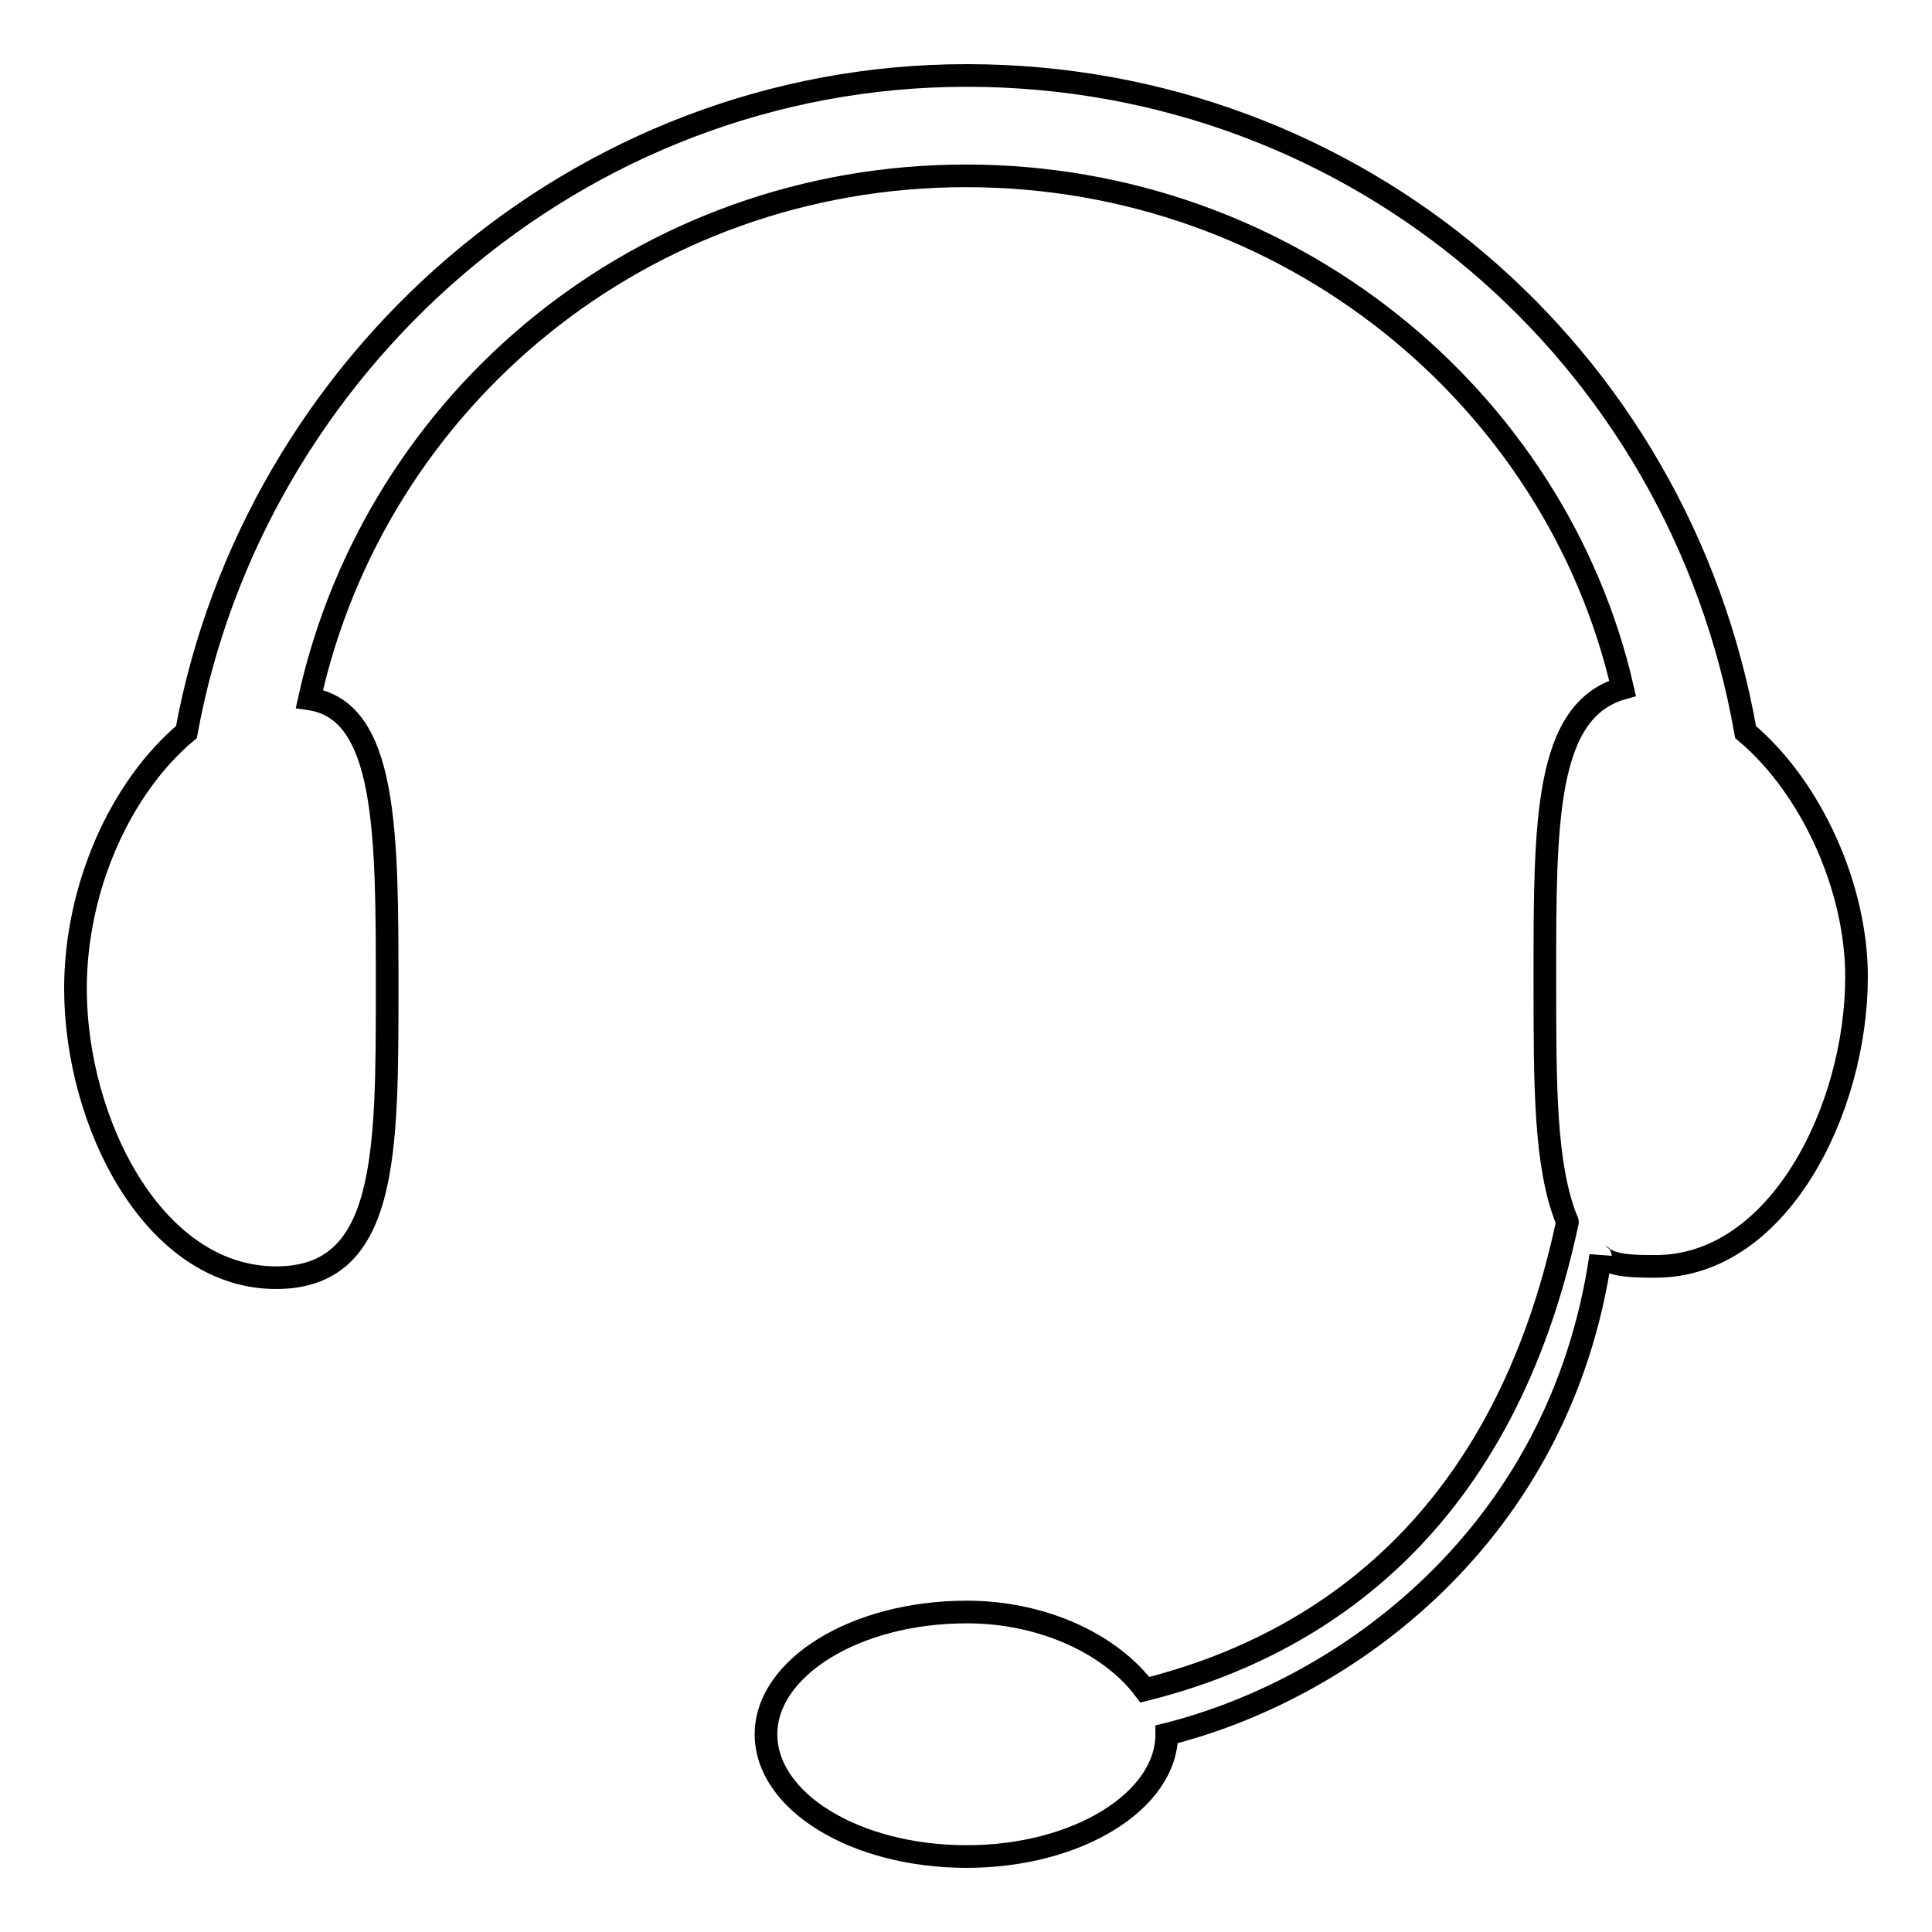
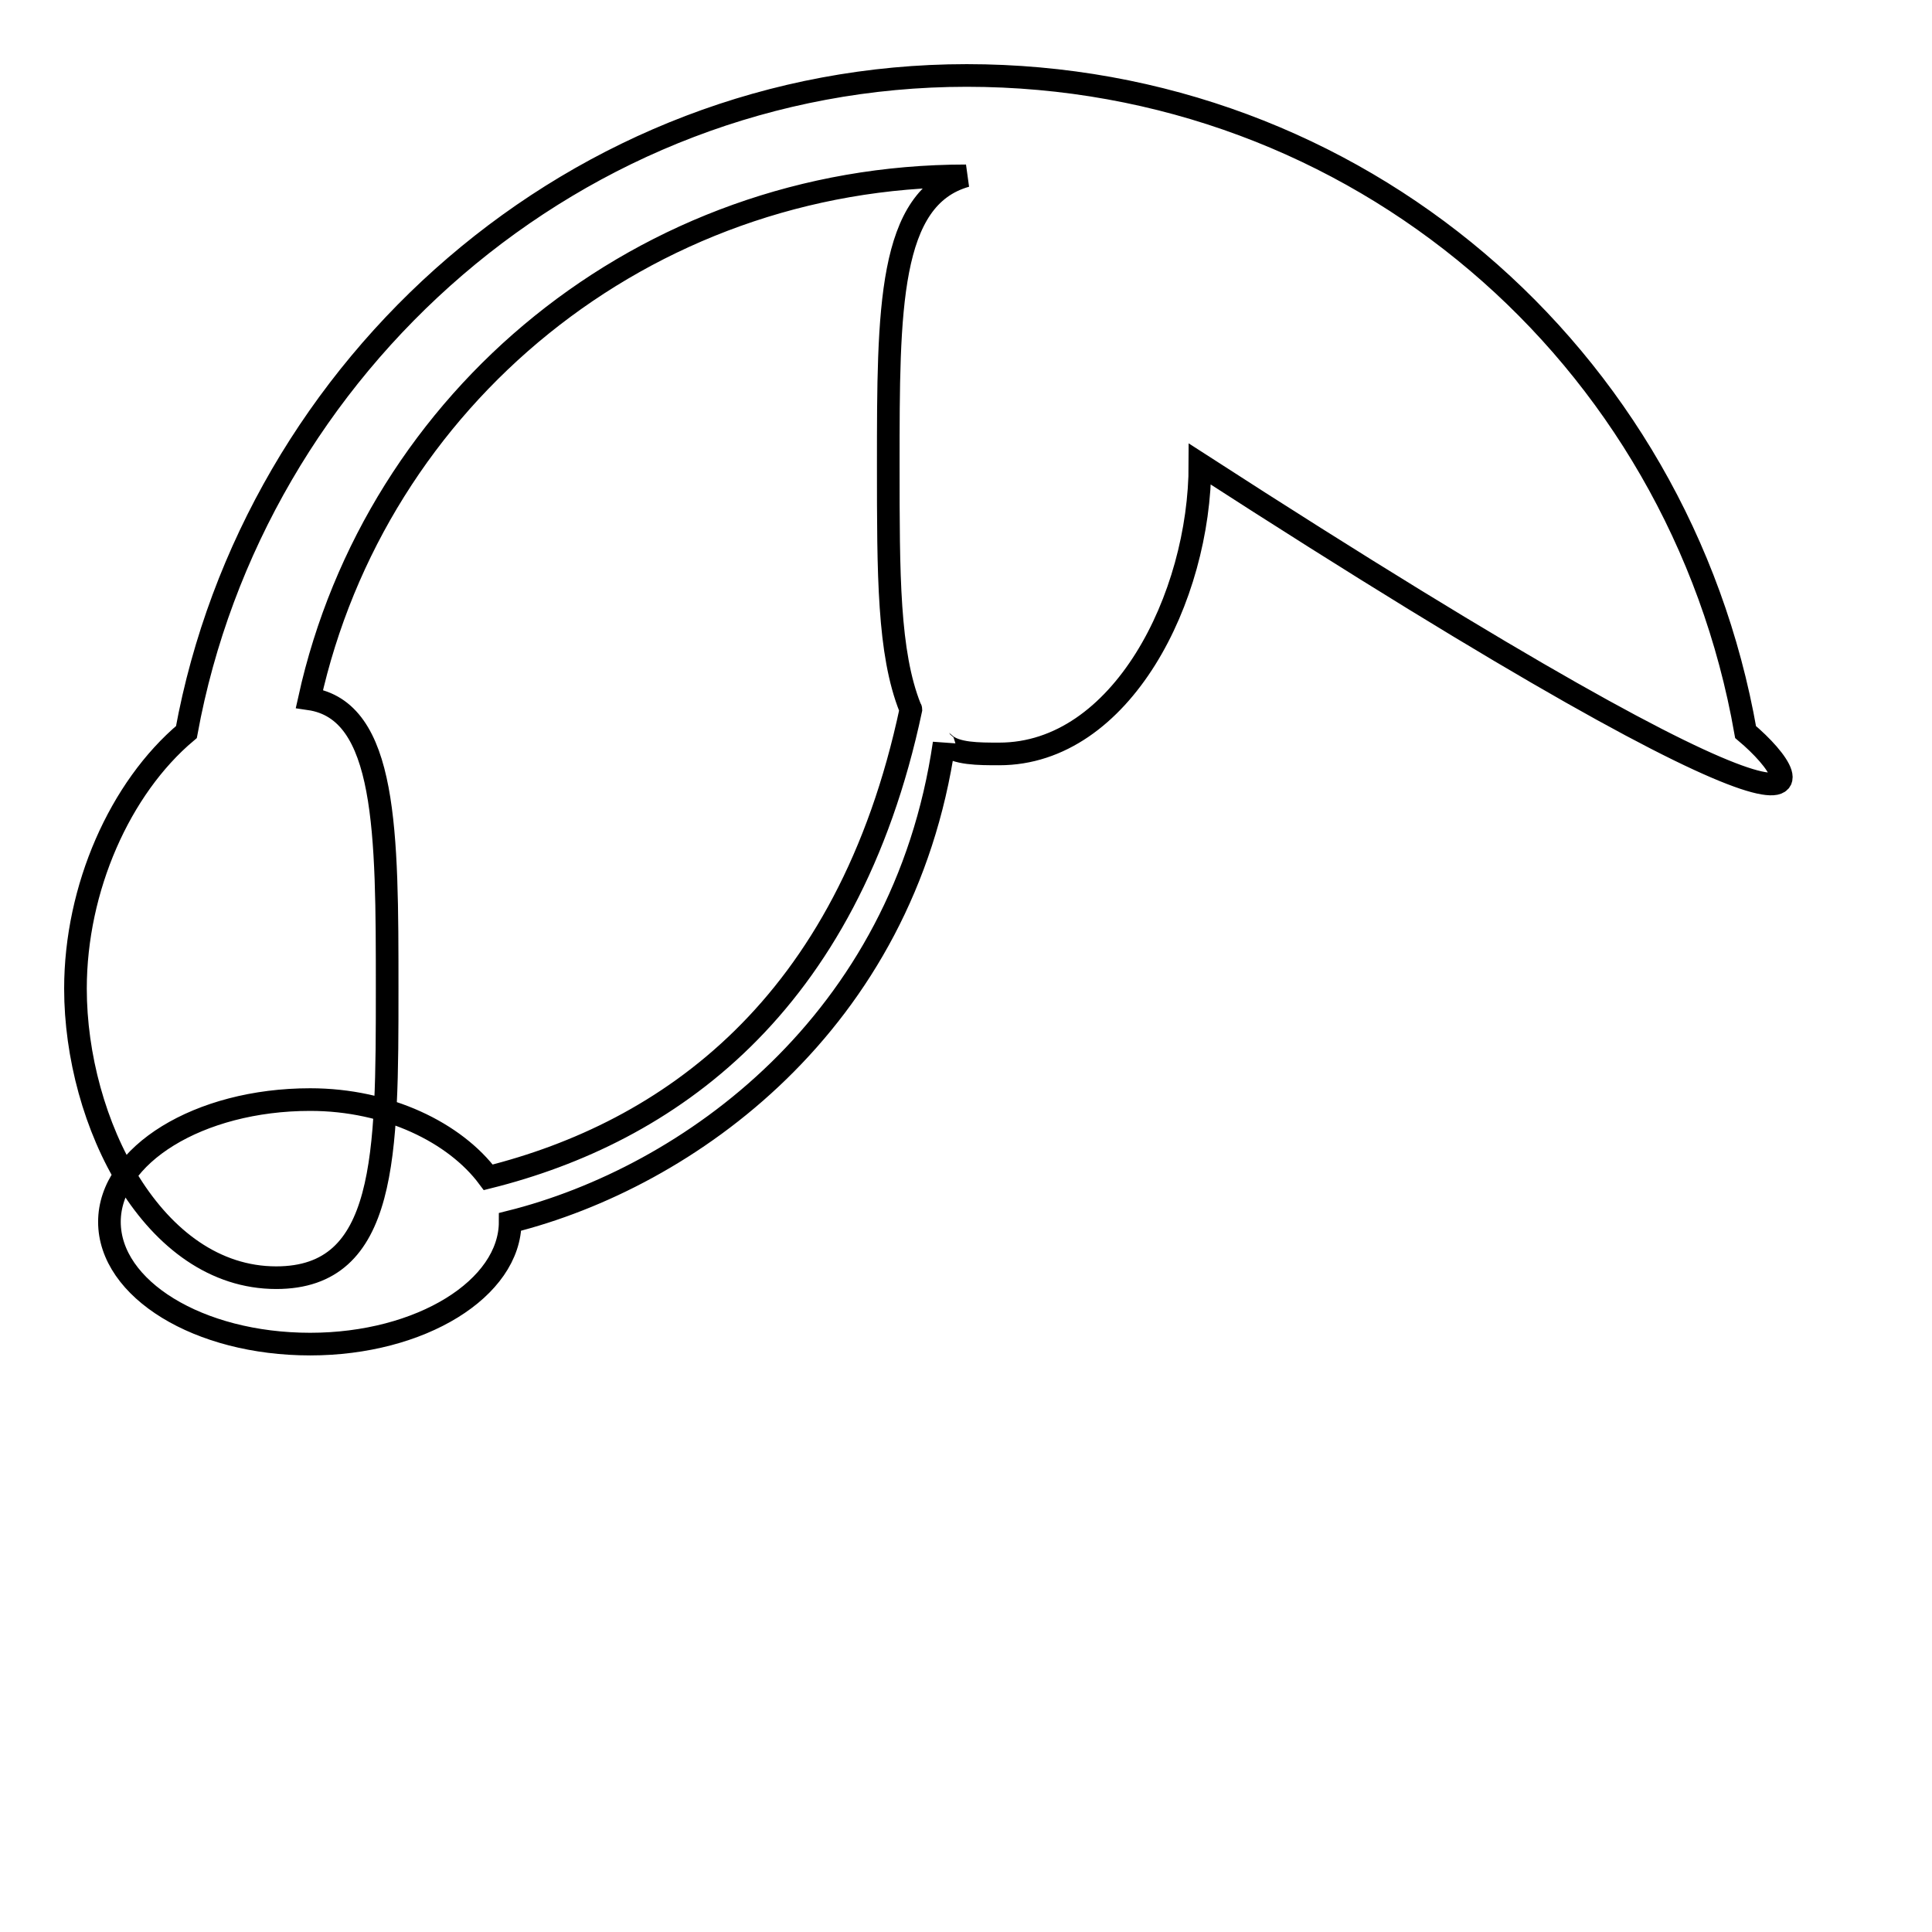
<svg xmlns="http://www.w3.org/2000/svg" version="1.1" x="0px" y="0px" viewBox="0 0 256 256" enable-background="new 0 0 256 256" xml:space="preserve">
  <g>
-     <path stroke-width="3" fill-opacity="0" stroke="#000000" d="M231.3,97c-8.8-50.1-51.6-87-103.2-87C76.4,10,33.6,48.4,24.7,97C15.9,104.4,10,117.7,10,131 c0,17.7,10.3,38.3,26.6,38.3c14.7,0,14.7-16.2,14.7-38.3c0-20.7,0-36.9-10.3-38.4c8.8-39.8,44.3-69.3,87-69.3 c42.8,0,78.2,29.5,87,67.9c-10.3,2.9-10.3,17.7-10.3,38.3c0,14.6,0,24.9,2.9,32.2c0,0.1,0.1,0.1,0.1,0.2c-8.4,39.6-32.4,56.1-56,62 c-4.4-5.9-13.3-10.3-23.6-10.3c-14.8,0-26.6,7.4-26.6,16.2c0,8.9,11.8,16.2,26.6,16.2c14.7,0,26.5-7.4,26.5-16.2 c23.6-5.9,52.1-26.3,57.5-63.4c0,0.1,0.1,0.1,0.1,0.1c1.5,1.3,4.4,1.3,7.2,1.3c16.2,0,26.6-20.7,26.6-38.4 C246,117.7,240.1,104.4,231.3,97L231.3,97z" />
+     <path stroke-width="3" fill-opacity="0" stroke="#000000" d="M231.3,97c-8.8-50.1-51.6-87-103.2-87C76.4,10,33.6,48.4,24.7,97C15.9,104.4,10,117.7,10,131 c0,17.7,10.3,38.3,26.6,38.3c14.7,0,14.7-16.2,14.7-38.3c0-20.7,0-36.9-10.3-38.4c8.8-39.8,44.3-69.3,87-69.3 c-10.3,2.9-10.3,17.7-10.3,38.3c0,14.6,0,24.9,2.9,32.2c0,0.1,0.1,0.1,0.1,0.2c-8.4,39.6-32.4,56.1-56,62 c-4.4-5.9-13.3-10.3-23.6-10.3c-14.8,0-26.6,7.4-26.6,16.2c0,8.9,11.8,16.2,26.6,16.2c14.7,0,26.5-7.4,26.5-16.2 c23.6-5.9,52.1-26.3,57.5-63.4c0,0.1,0.1,0.1,0.1,0.1c1.5,1.3,4.4,1.3,7.2,1.3c16.2,0,26.6-20.7,26.6-38.4 C246,117.7,240.1,104.4,231.3,97L231.3,97z" />
  </g>
</svg>